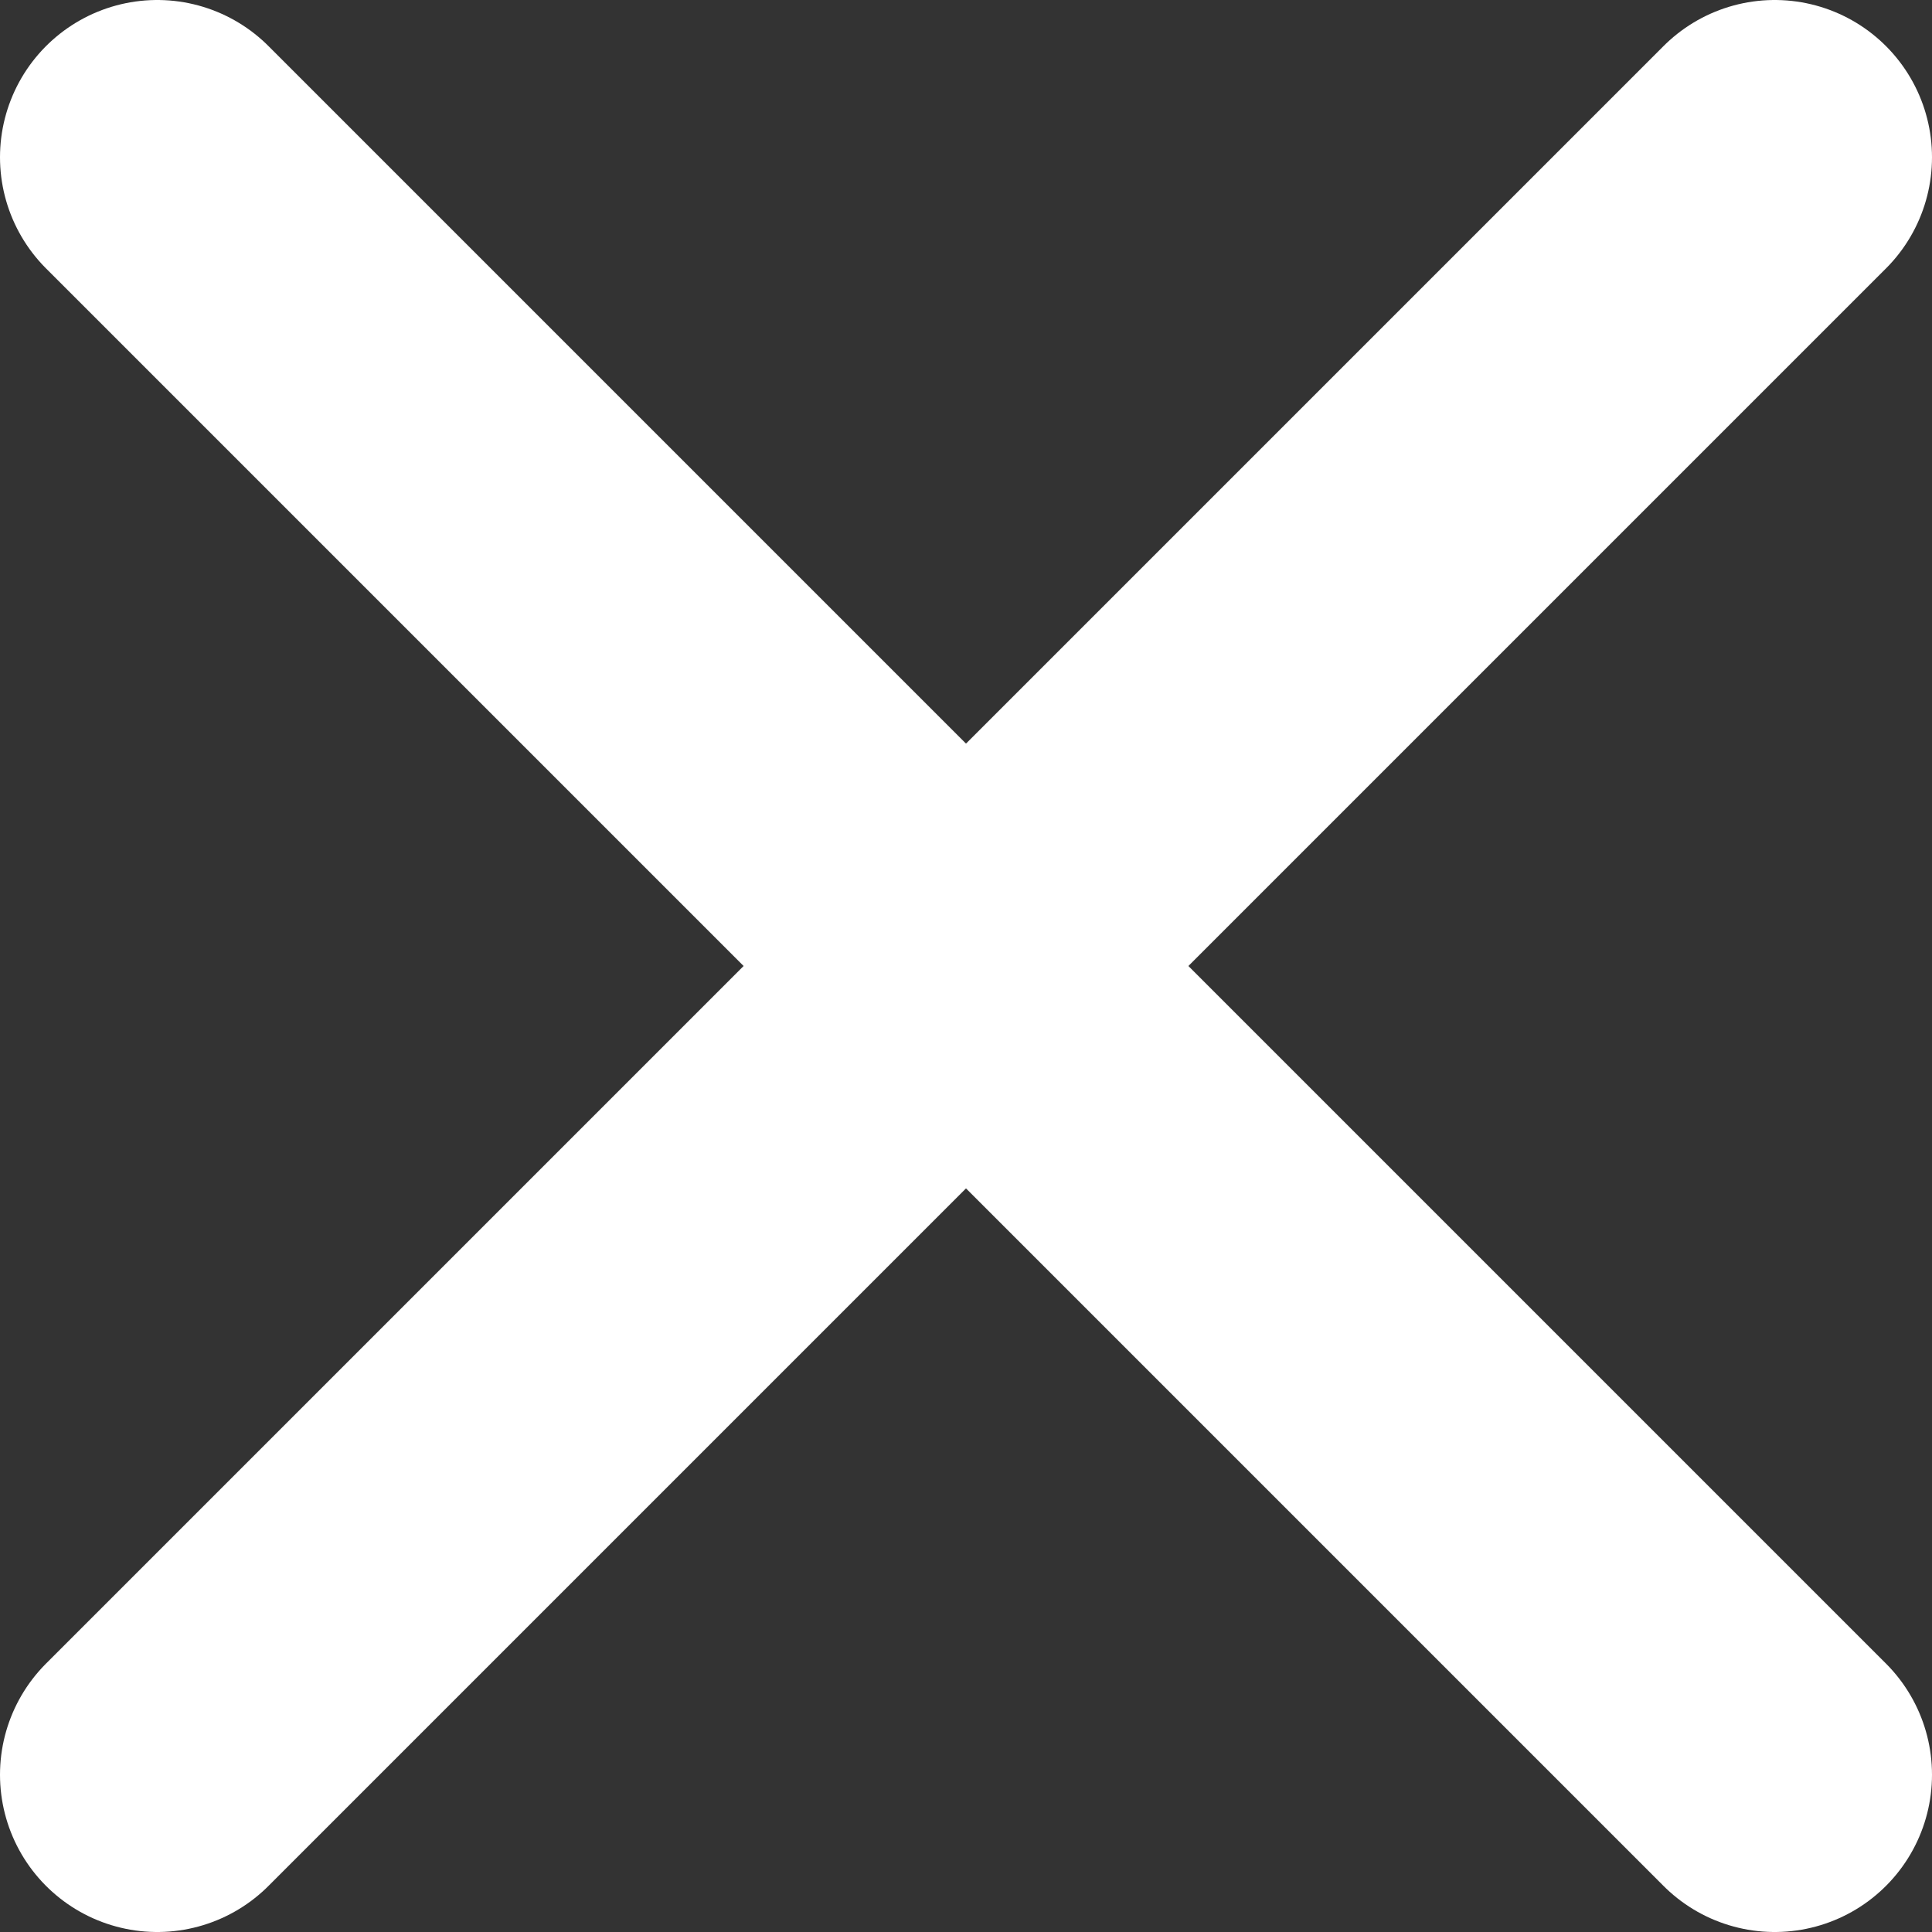
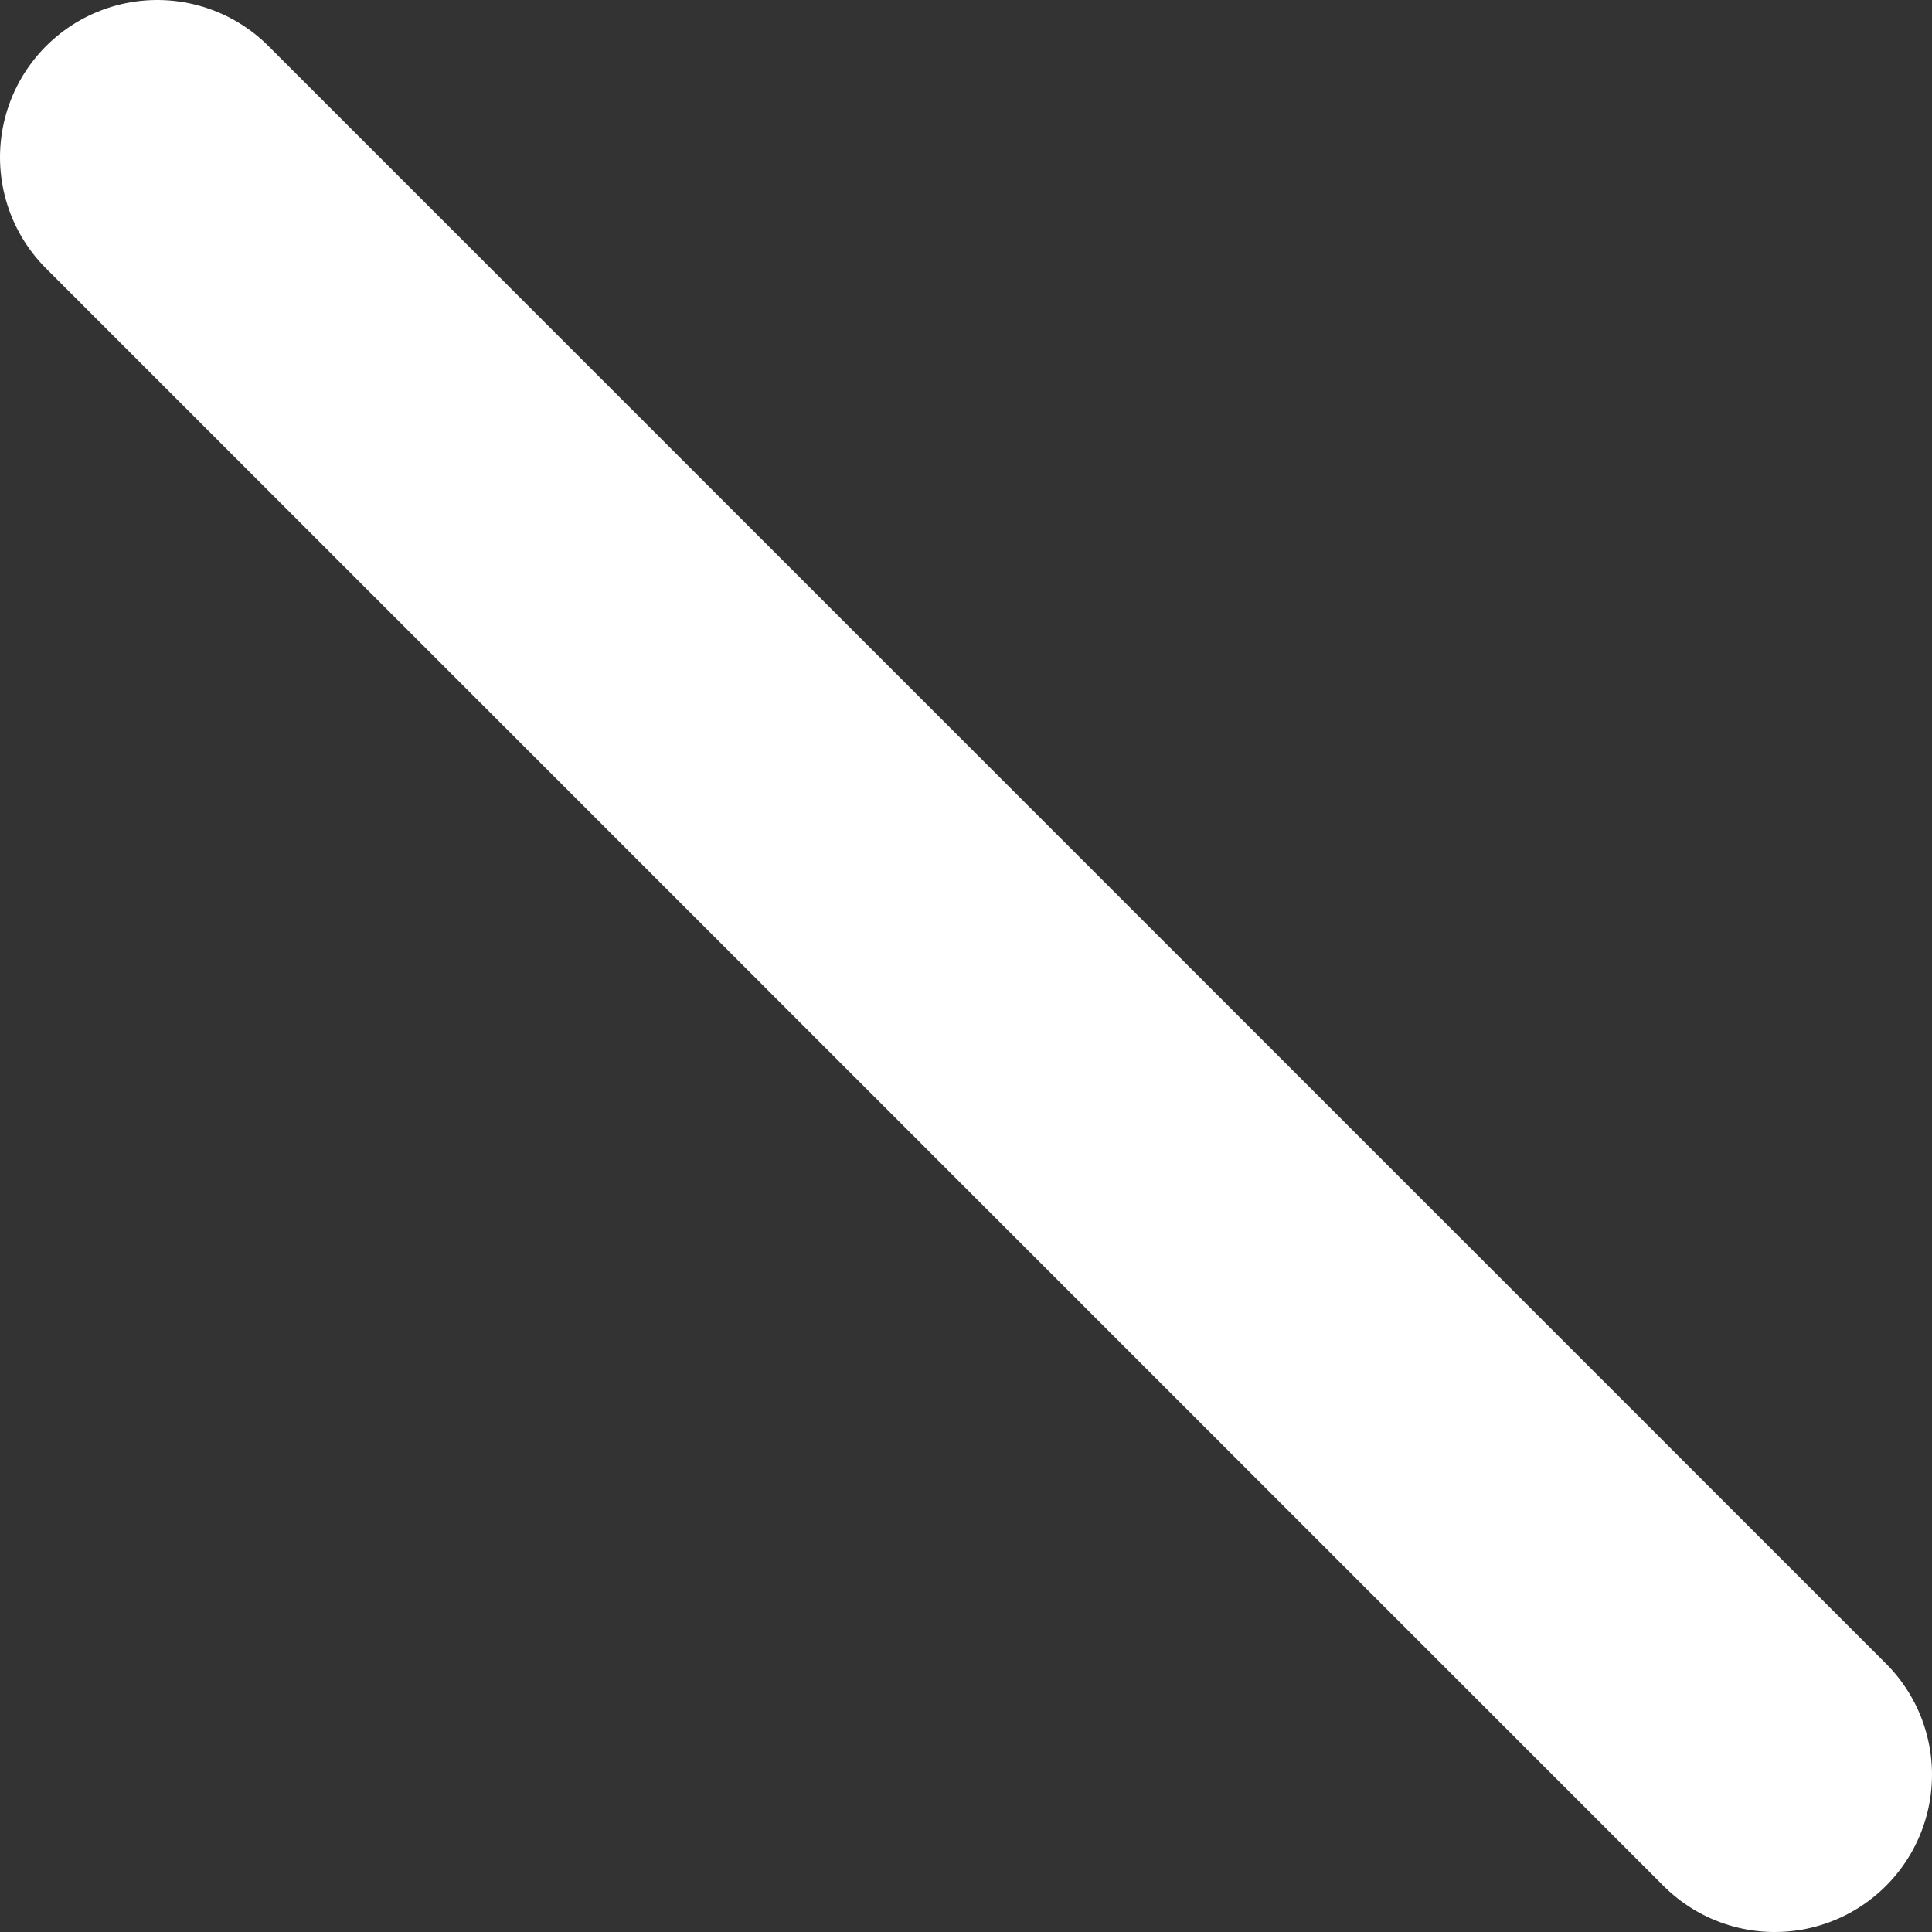
<svg xmlns="http://www.w3.org/2000/svg" id="_圖層_2" data-name="圖層 2" viewBox="0 0 24.57 24.57">
  <rect x="0" y="0" width="24.57" height="24.57" fill="#333333" stroke="none" />
  <defs>
    <style>
      .cls-1 {
        fill: none;
        stroke: #fff;
        stroke-linecap: round;
        stroke-miterlimit: 10;
        stroke-width: 4px;
      }
    </style>
  </defs>
  <g id="_圖層_1-2" data-name="圖層 1">
    <g>
-       <line class="cls-1" x1="22.57" y1="2" x2="2" y2="22.57" />
      <line class="cls-1" x1="22.57" y1="22.57" x2="2" y2="2" />
    </g>
  </g>
</svg>